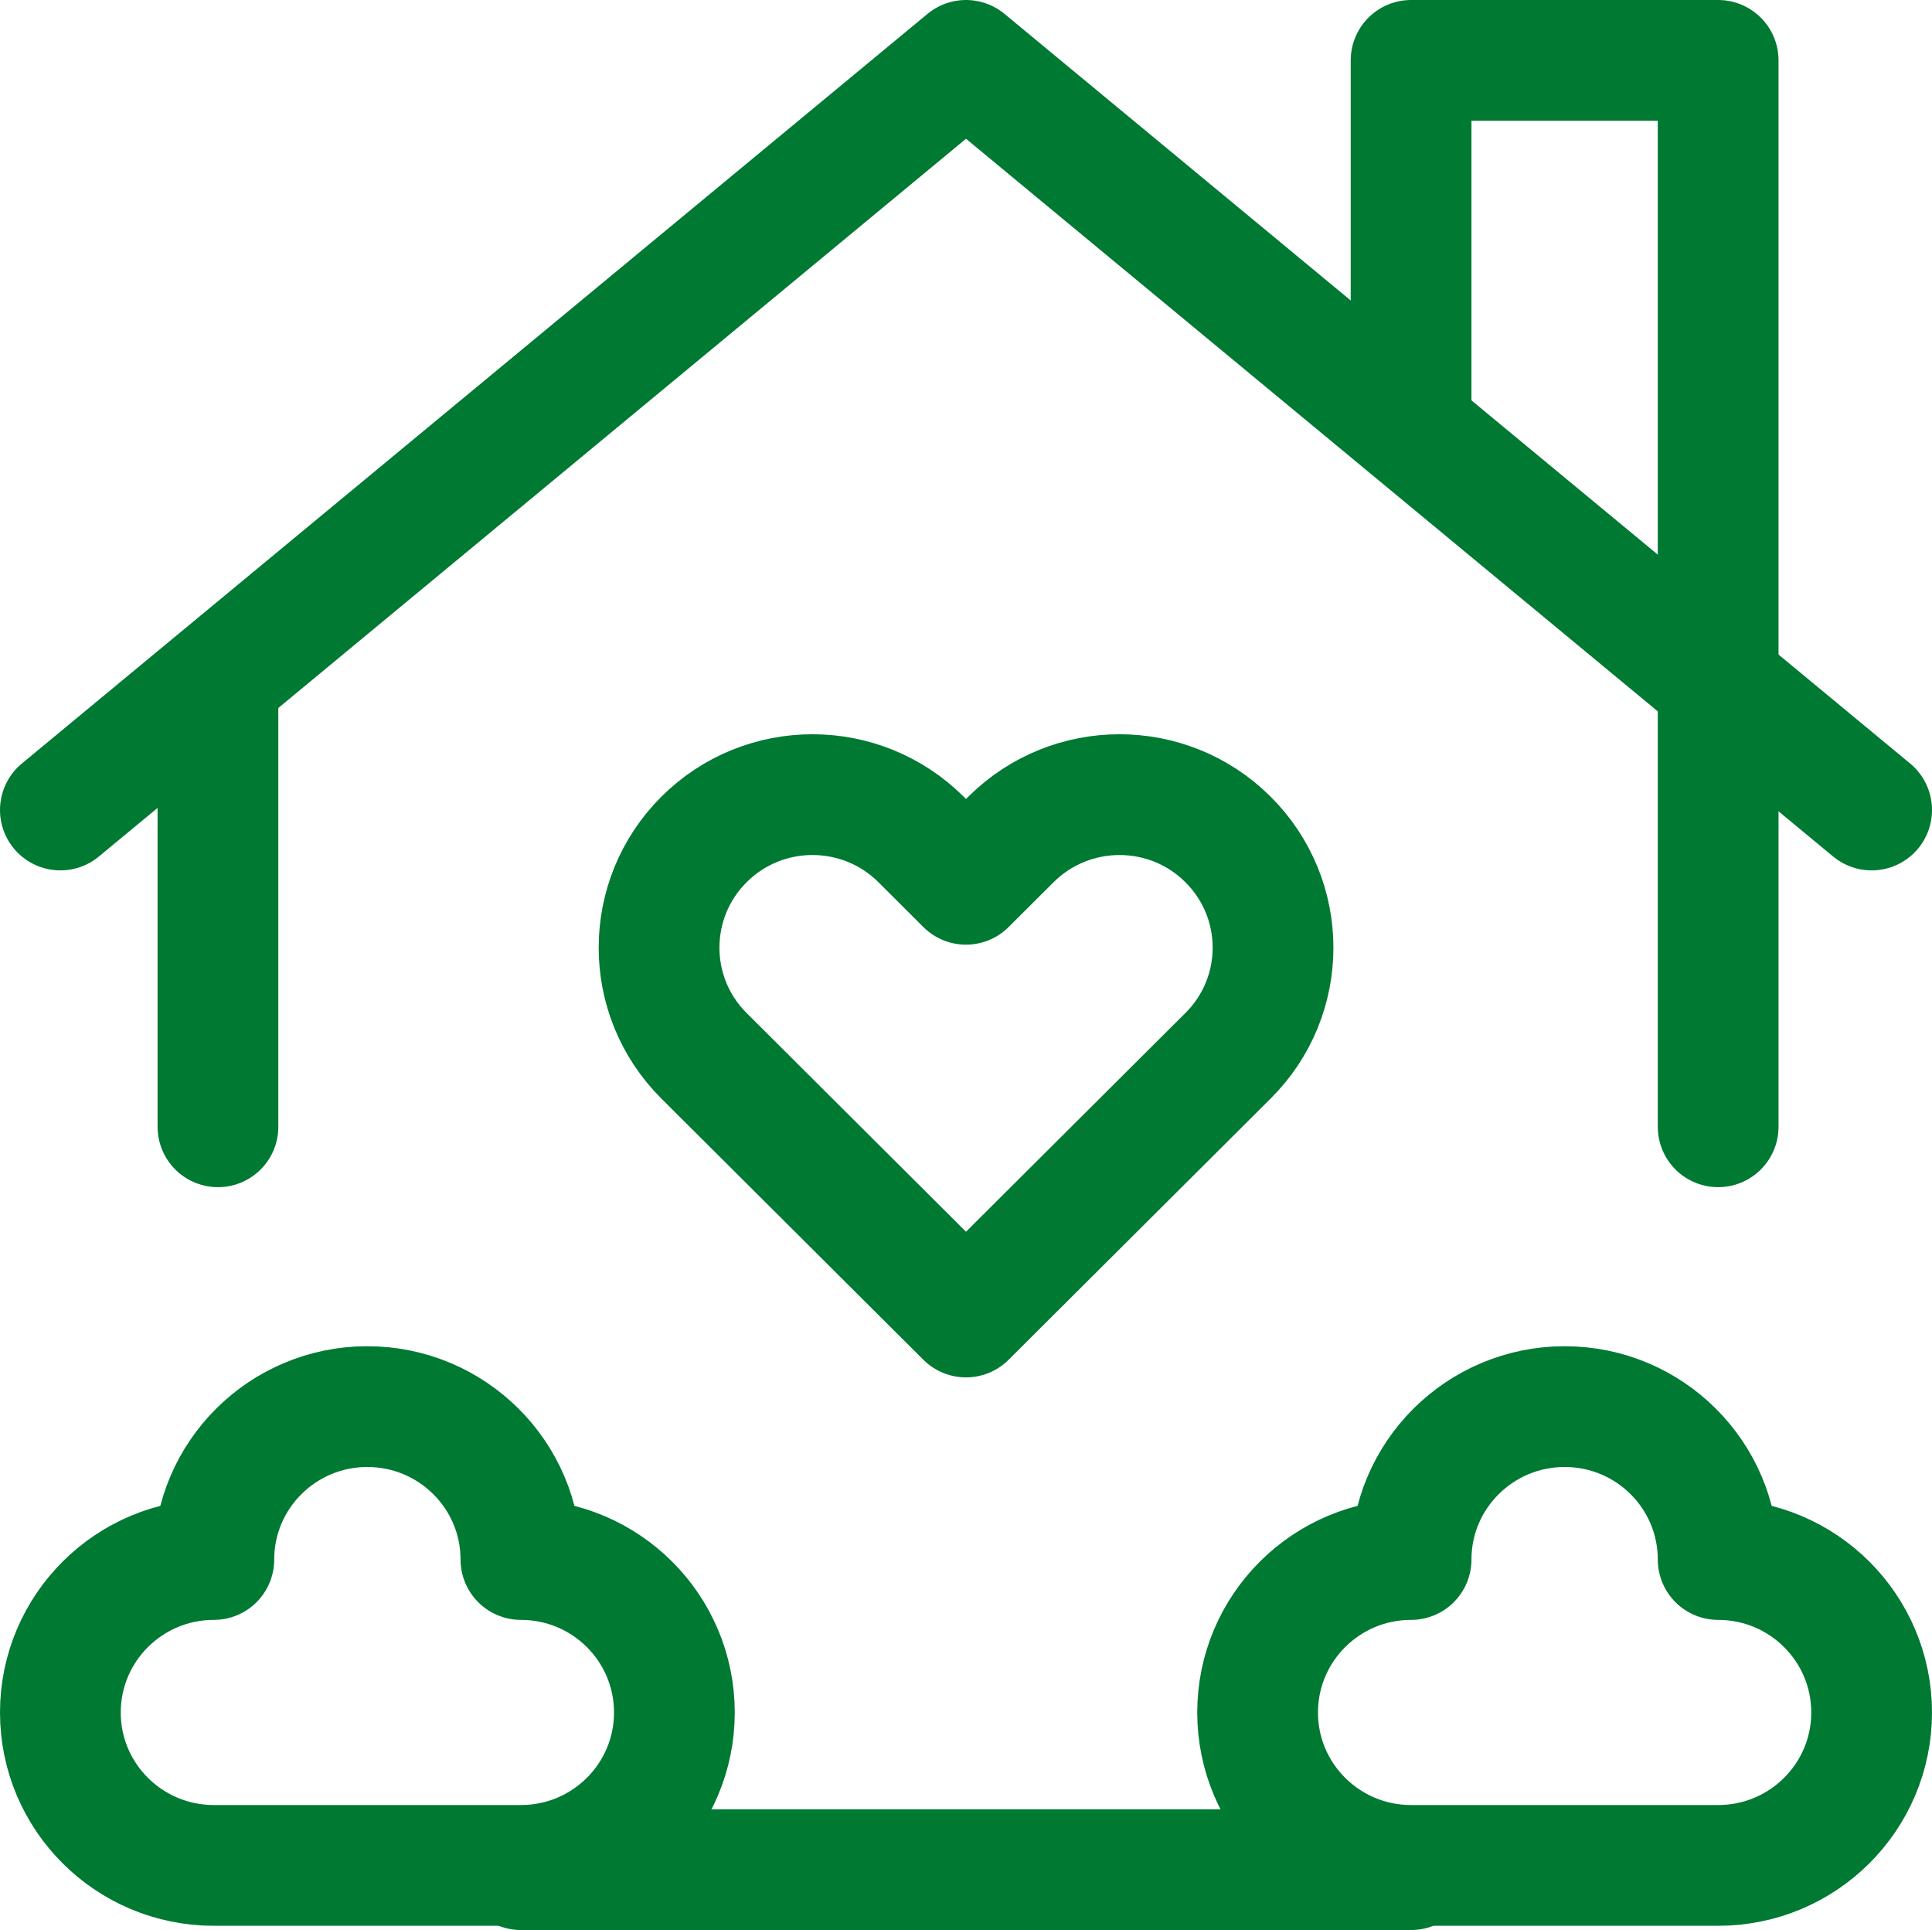
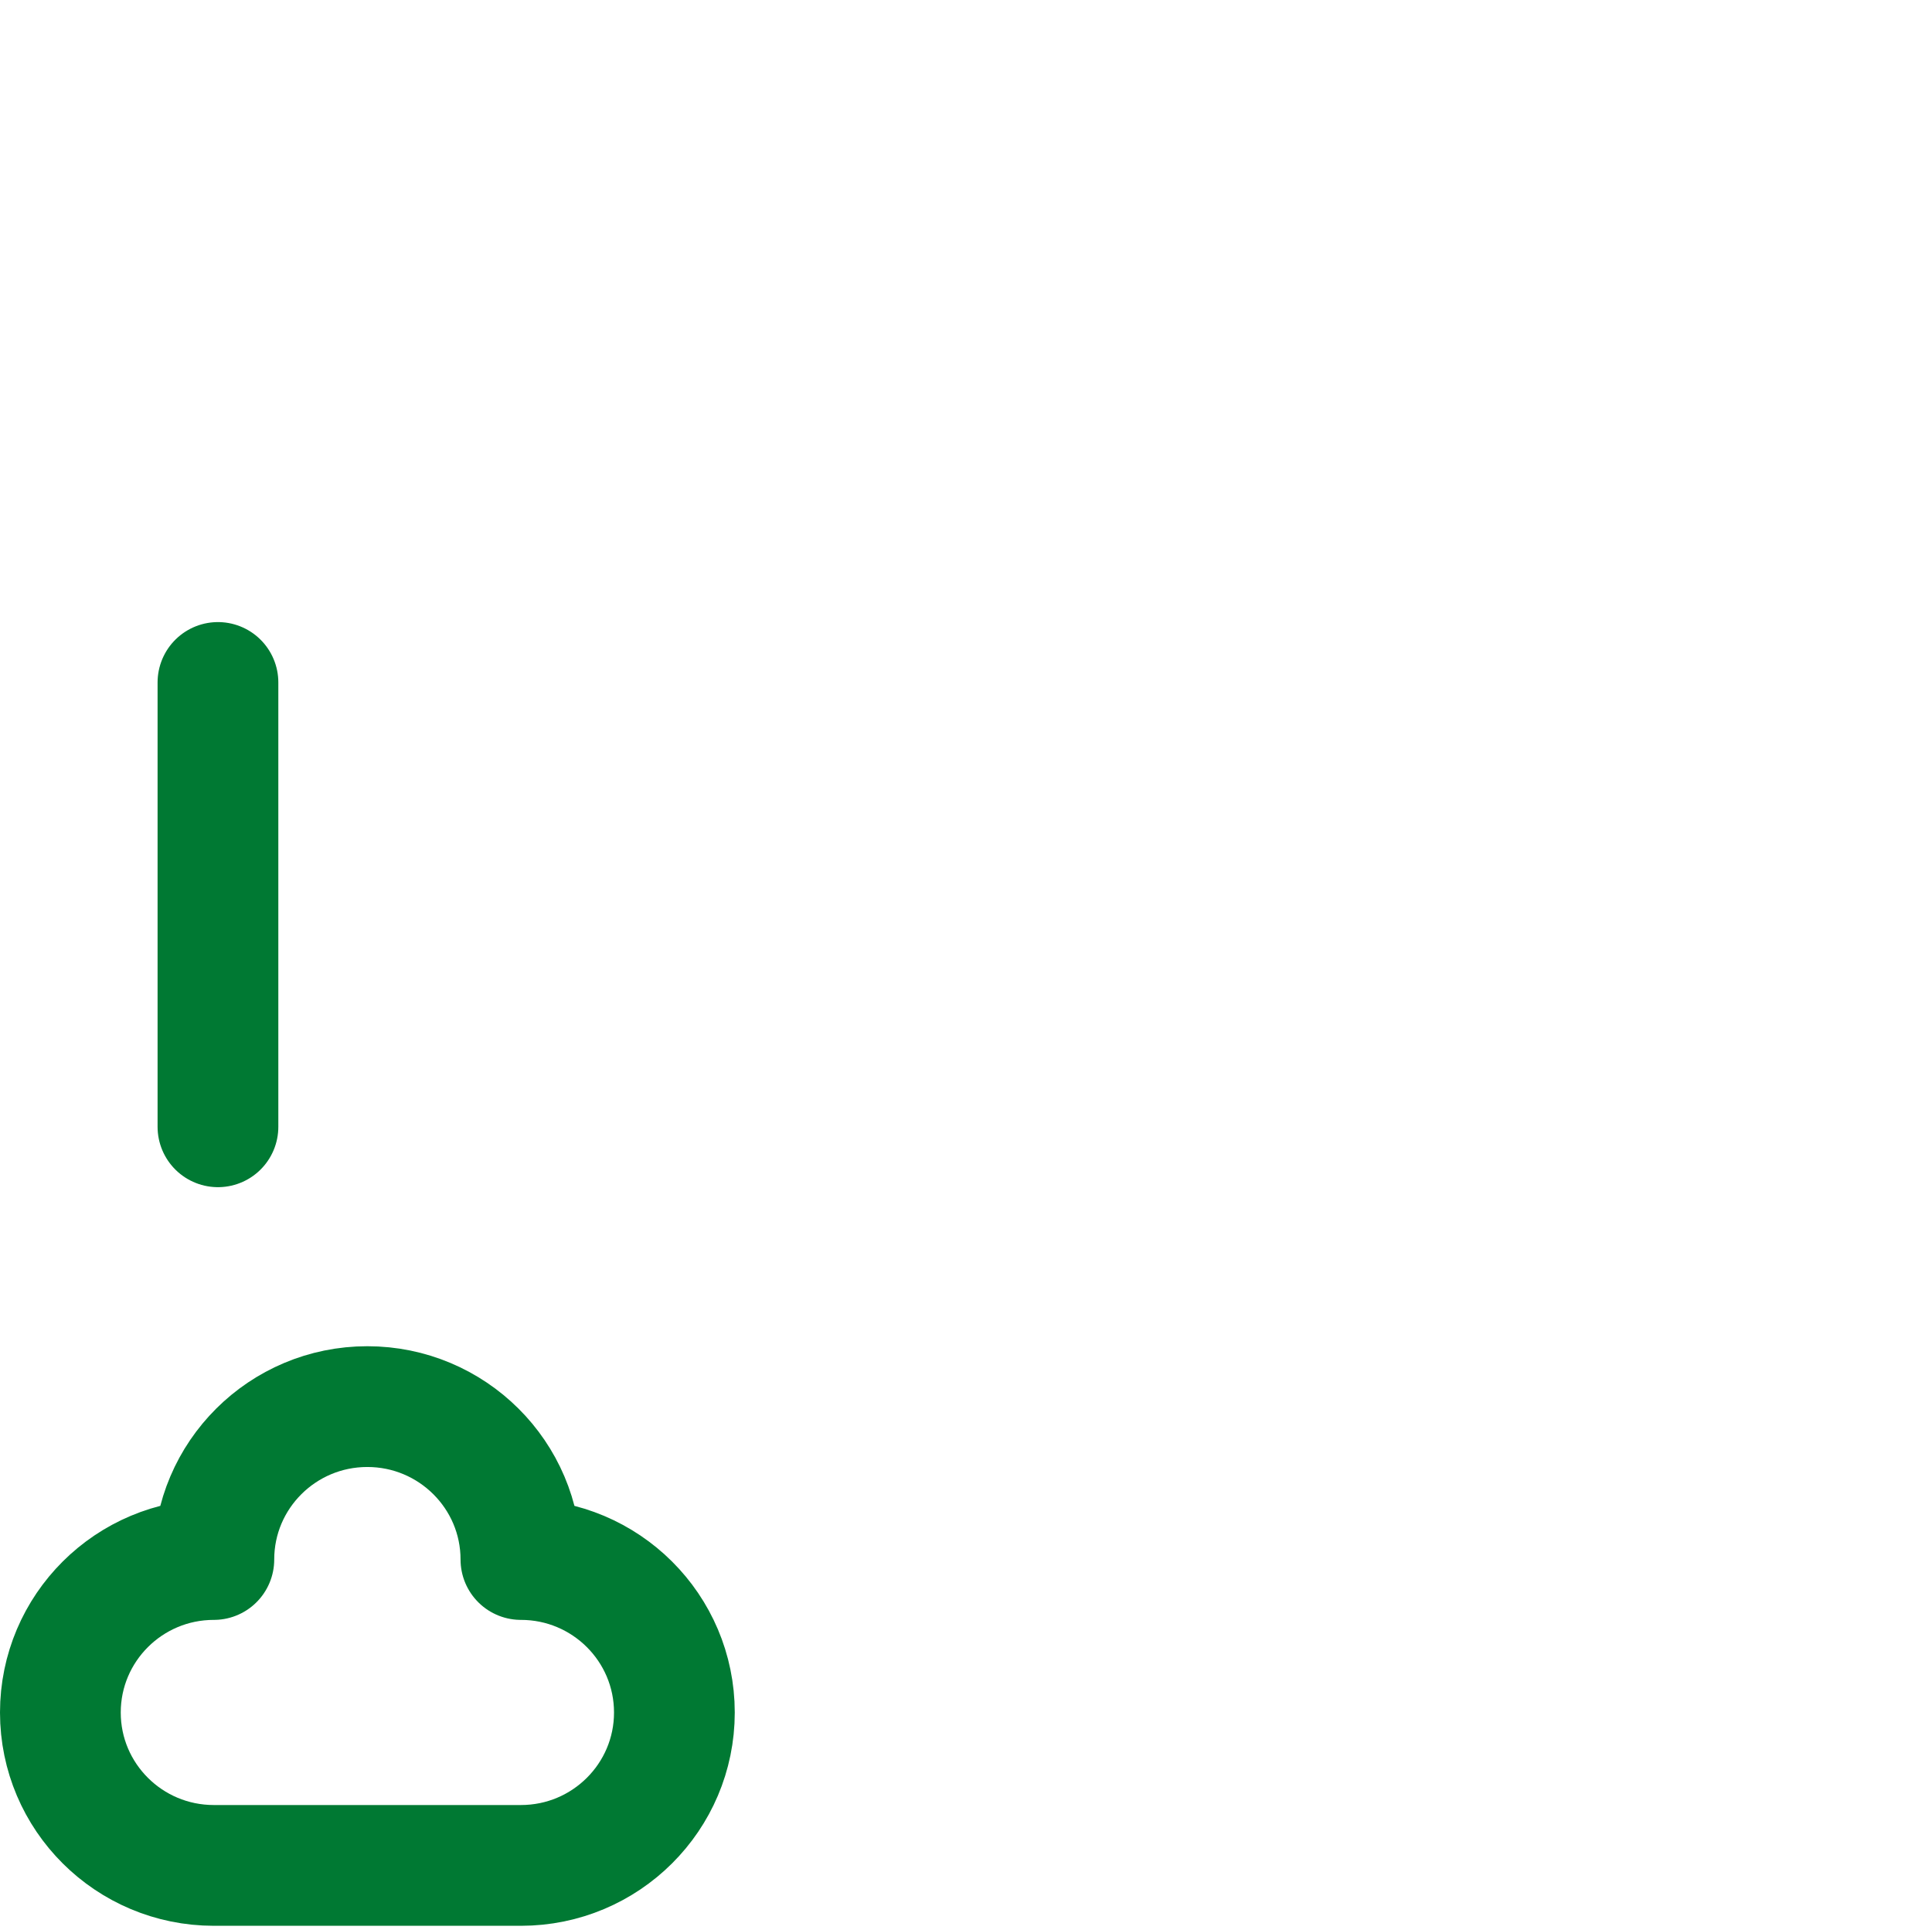
<svg xmlns="http://www.w3.org/2000/svg" width="16px" height="15.981px" viewBox="0 0 16 15.981" version="1.1">
  <title>Homes to Rent</title>
  <g id="Mega-Nav" stroke="none" stroke-width="1" fill="none" fill-rule="evenodd" stroke-linecap="round" stroke-linejoin="round">
    <g id="Salix-Mega-Nav-Copy" transform="translate(-113.5, -826.469)" stroke="#007933">
      <g id="Homes-to-Rent" transform="translate(114, 826.969)">
-         <polyline id="Path" points="15 6.207 7.5 0 0 6.207" />
        <line x1="1.305" y1="8.83" x2="1.305" y2="5.151" id="Path" />
-         <polyline id="Path" points="11.186 3.04 11.186 2.27373675e-13 13.729 2.27373675e-13 13.729 8.83" />
        <path d="M3.814,12.413 C3.814,11.714 3.244,11.147 2.542,11.147 C1.84,11.147 1.271,11.714 1.271,12.413 C0.569,12.413 0,12.98 0,13.68 C0,14.379 0.569,14.946 1.271,14.946 L3.814,14.946 C4.516,14.946 5.085,14.379 5.085,13.68 C5.085,12.98 4.516,12.413 3.814,12.413 Z" id="Path" />
-         <path d="M13.729,12.413 C13.729,11.714 13.16,11.147 12.458,11.147 C11.756,11.147 11.186,11.714 11.186,12.413 C10.484,12.413 9.915,12.98 9.915,13.68 C9.915,14.379 10.484,14.946 11.186,14.946 L13.729,14.946 C14.431,14.946 15,14.379 15,13.68 C15,12.98 14.431,12.413 13.729,12.413 Z" id="Path" />
-         <line x1="3.814" y1="14.981" x2="11.186" y2="14.981" id="Path" />
-         <path d="M7.5,6.822 L7.872,6.451 C8.369,5.956 9.174,5.956 9.67,6.451 C10.167,6.946 10.167,7.748 9.67,8.242 L7.5,10.405 L5.33,8.242 C4.834,7.748 4.834,6.946 5.33,6.451 C5.826,5.956 6.631,5.956 7.128,6.451 L7.5,6.822 Z" id="Path" />
      </g>
    </g>
  </g>
</svg>